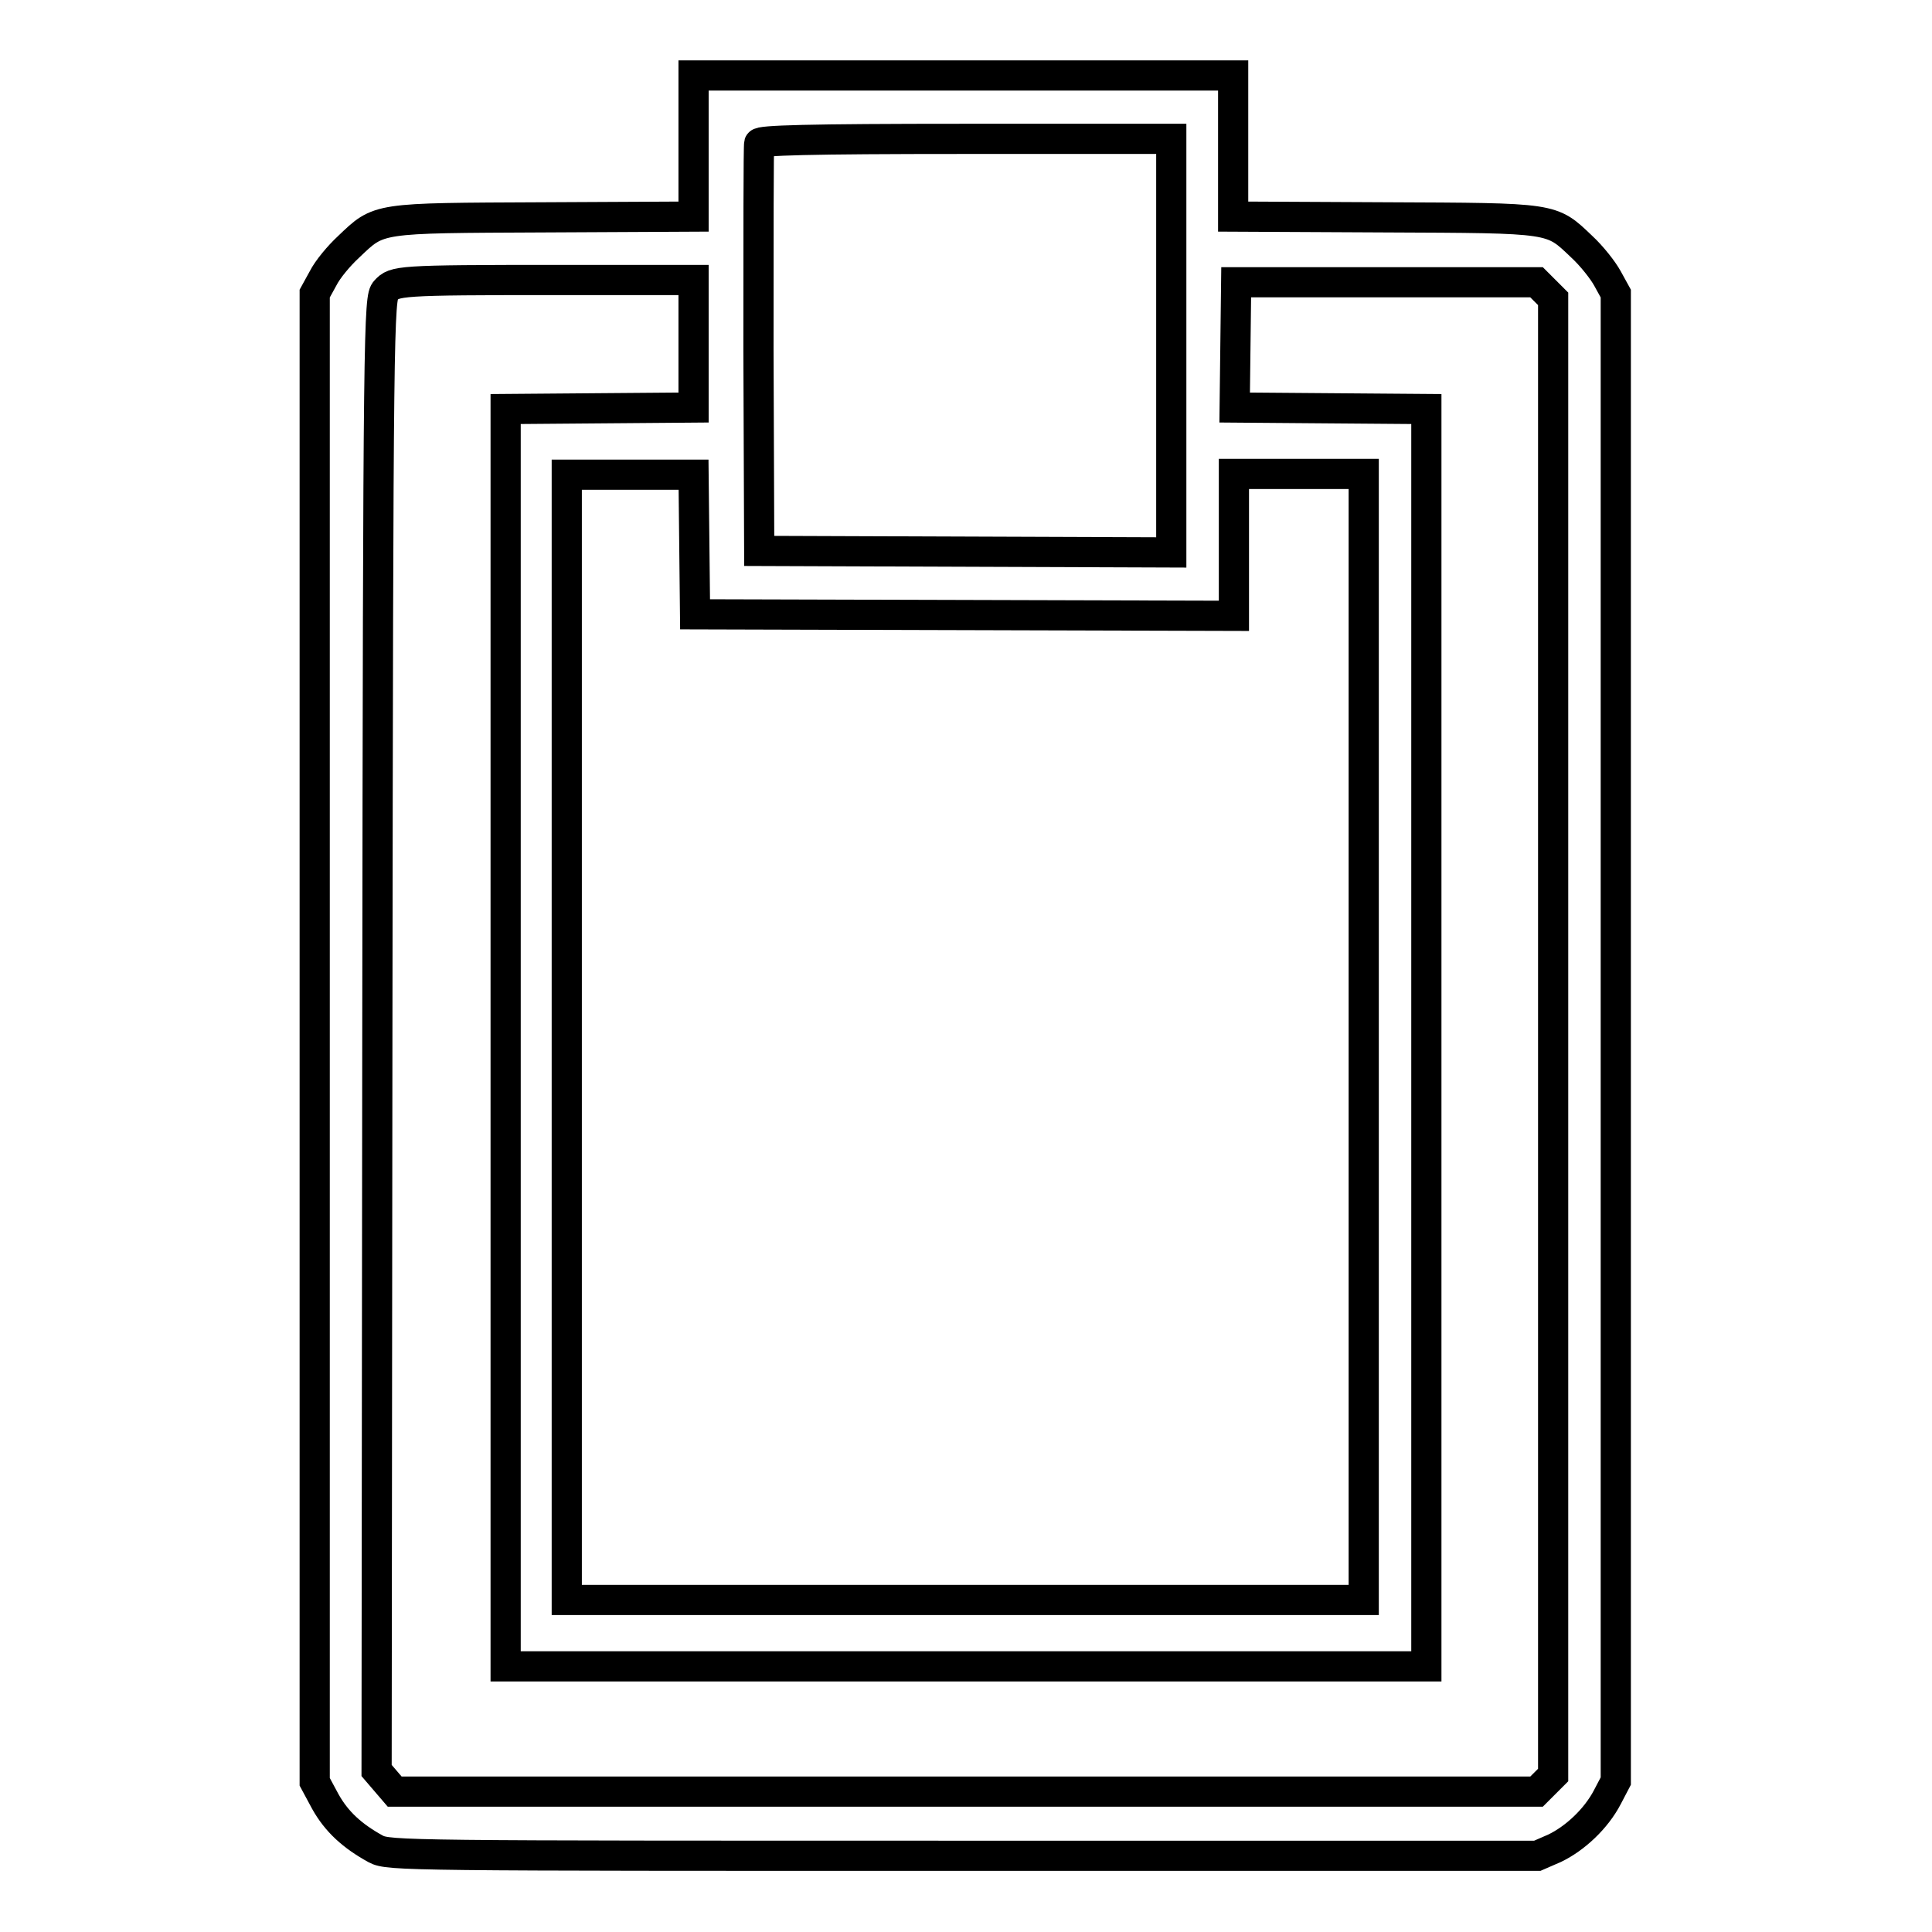
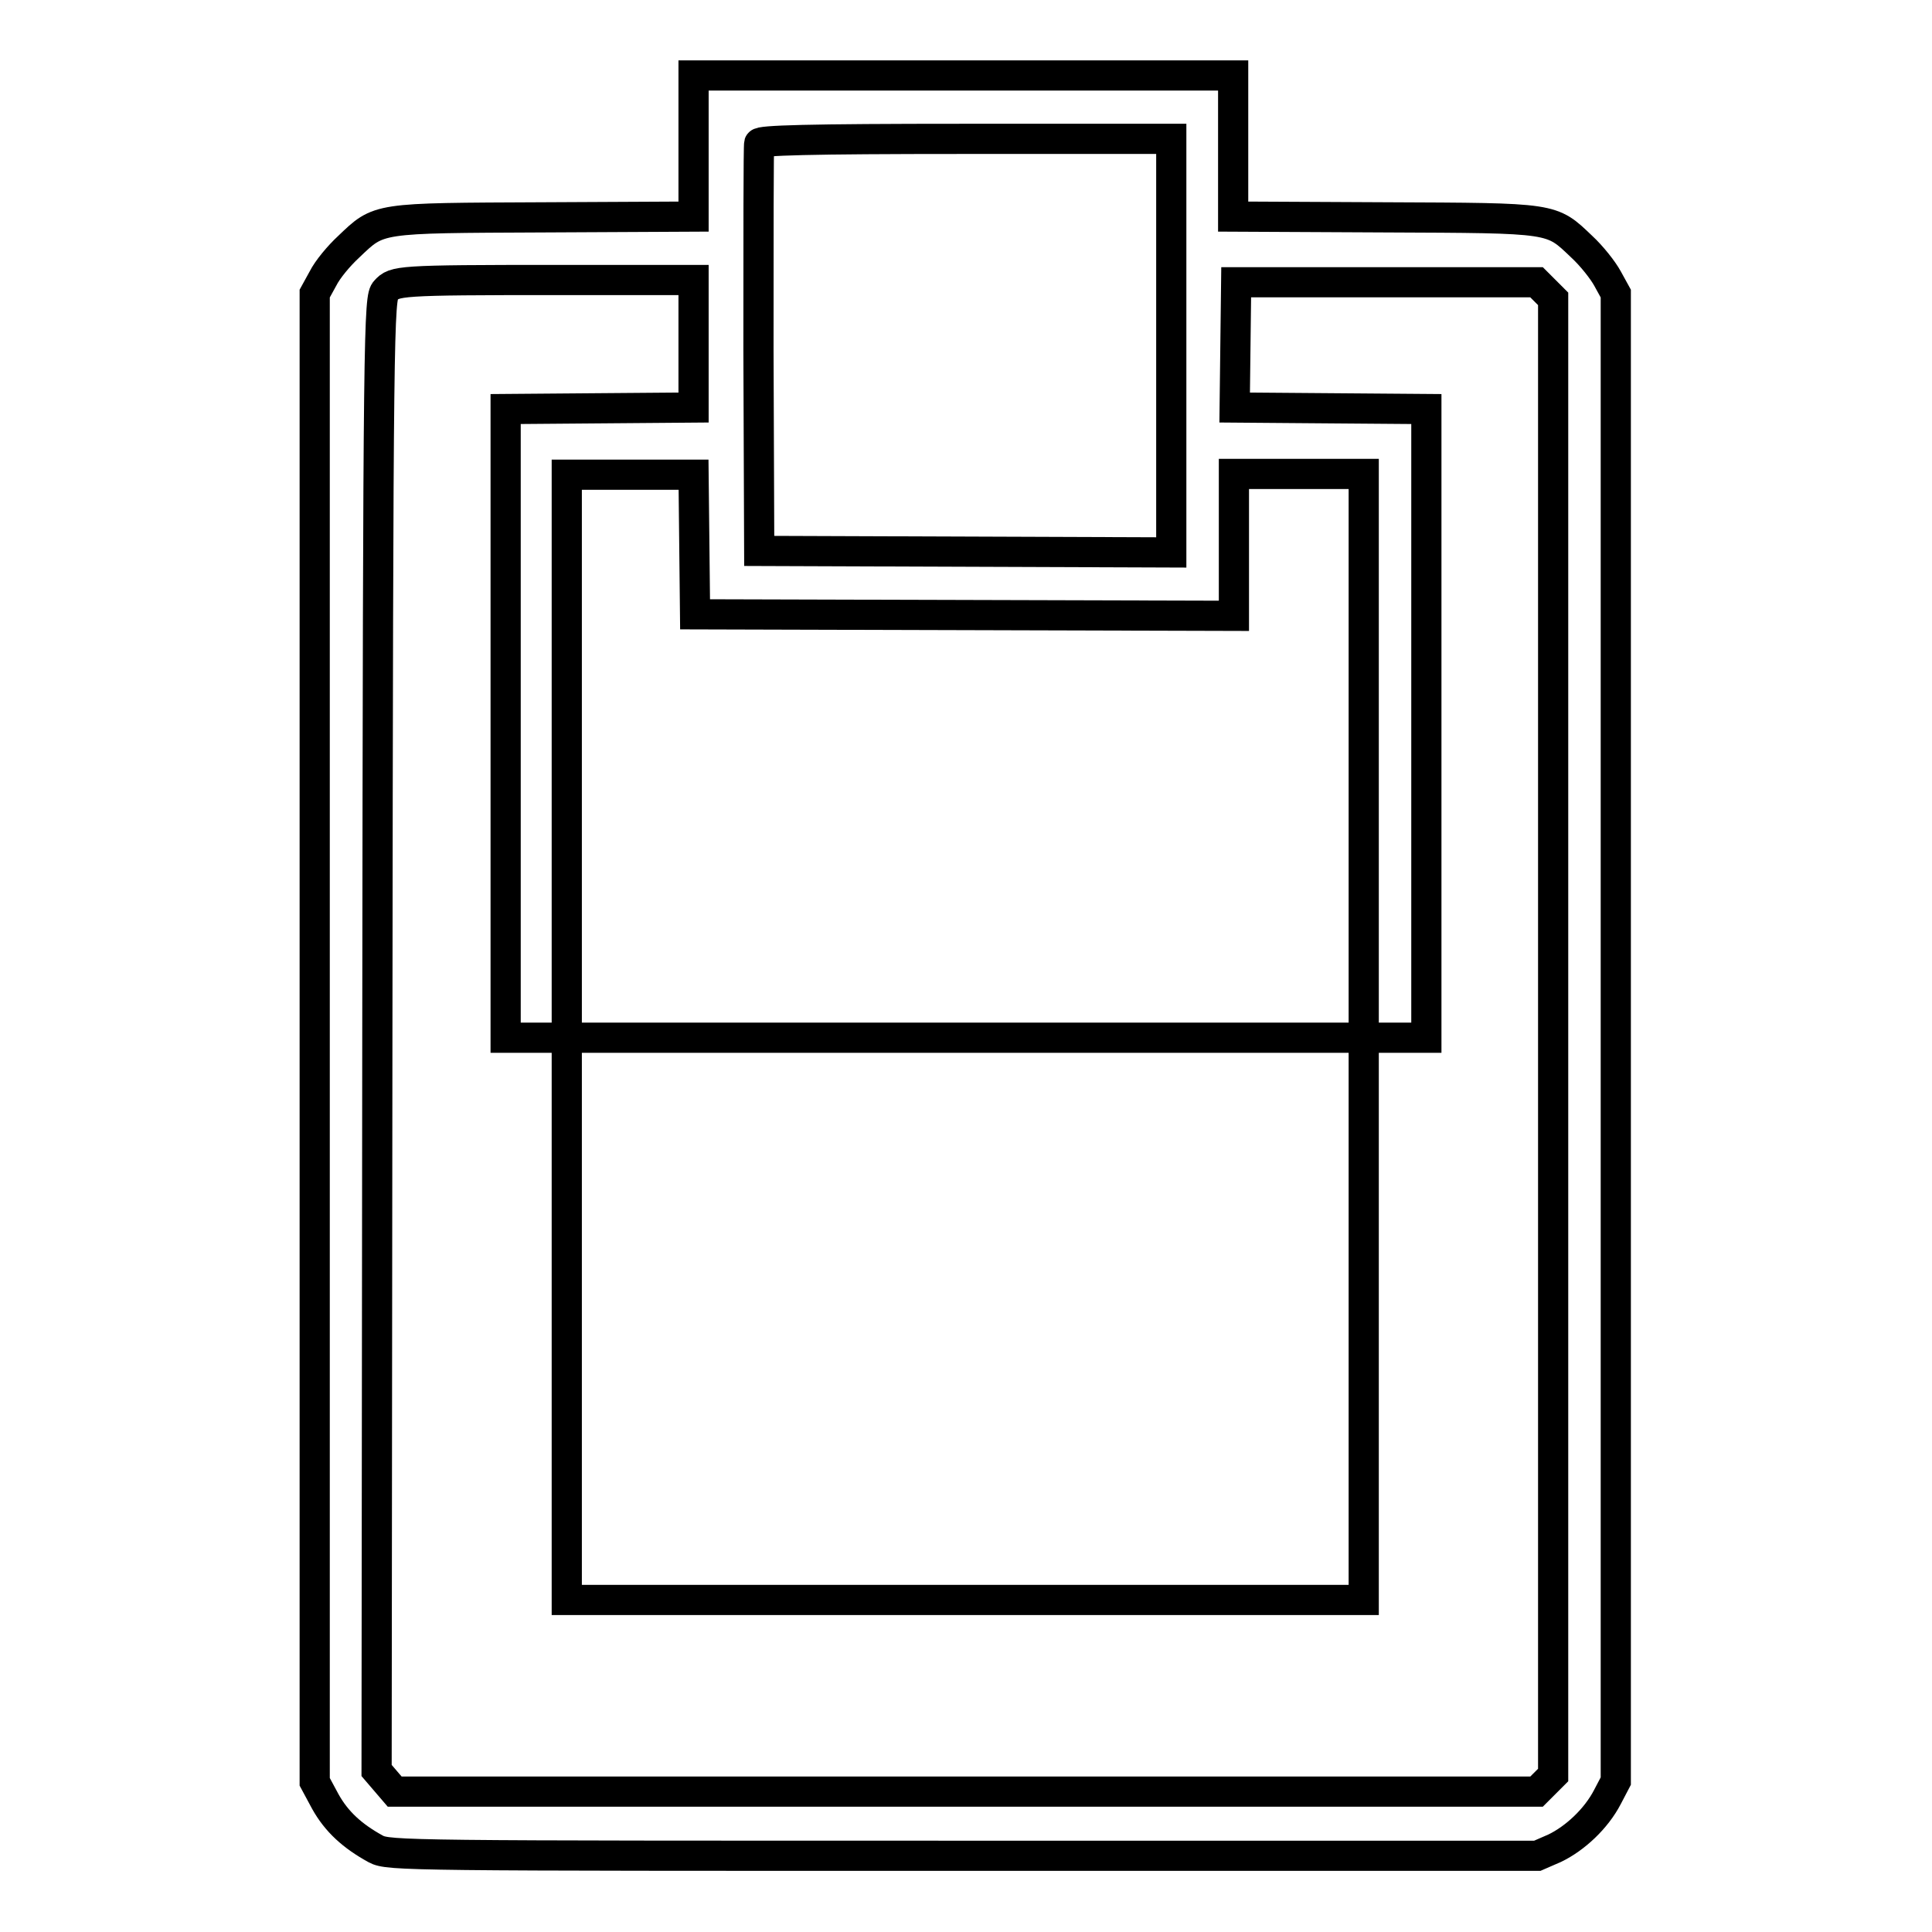
<svg xmlns="http://www.w3.org/2000/svg" version="1.1" x="0px" y="0px" viewBox="0 0 256 256" enable-background="new 0 0 256 256" xml:space="preserve">
  <g>
    <g>
      <g>
-         <path stroke-width="4" fill-opacity="0" stroke="#000000" d="M91.9,19.3v9.4l-19.9,0.1c-22.3,0.1-21.7,0-25.8,3.9c-1.3,1.2-2.8,3-3.4,4.2l-1.1,2v98.6v98.6l1.4,2.6c1.5,2.7,3.6,4.6,6.7,6.3c1.7,0.9,4.2,0.9,77.8,0.9h76.1l2.3-1c2.7-1.3,5.5-3.9,7-6.8l1.1-2.1v-98.6V38.9l-1.1-2c-0.6-1.1-2.1-3-3.4-4.2c-4.1-3.9-3.5-3.8-26-3.9l-20.2-0.1v-9.4V10h-35.8H91.9L91.9,19.3L91.9,19.3z M155.2,45.8v27.4l-27.3-0.1L100.6,73l-0.1-26.7c0-14.7,0-27,0.1-27.3c0.1-0.4,6.1-0.6,27.4-0.6h27.2V45.8z M91.9,45.6V54l-12.5,0.1L67,54.2v83.3v83.3h61h61v-83.3V54.2l-12.8-0.1L163.6,54l0.1-8.3l0.1-8.3h19.9h19.9l1.1,1.1l1.1,1.1v97.8v97.8l-1.1,1.1l-1.1,1.1H128H52.3l-1.2-1.4l-1.2-1.4l0.1-97.6c0.1-94.2,0.2-97.6,1.1-98.5c1.2-1.3,1.5-1.4,22.7-1.4l18.1,0L91.9,45.6L91.9,45.6z M92,72.1l0.1,9.3l35.7,0.1l35.7,0.1v-9.4v-9.4h8.6h8.6v74.6v74.6H128H75.1v-74.6V62.9h8.4h8.4L92,72.1z" />
+         <path stroke-width="4" fill-opacity="0" stroke="#000000" d="M91.9,19.3v9.4l-19.9,0.1c-22.3,0.1-21.7,0-25.8,3.9c-1.3,1.2-2.8,3-3.4,4.2l-1.1,2v98.6v98.6l1.4,2.6c1.5,2.7,3.6,4.6,6.7,6.3c1.7,0.9,4.2,0.9,77.8,0.9h76.1l2.3-1c2.7-1.3,5.5-3.9,7-6.8l1.1-2.1v-98.6V38.9l-1.1-2c-0.6-1.1-2.1-3-3.4-4.2c-4.1-3.9-3.5-3.8-26-3.9l-20.2-0.1v-9.4V10h-35.8H91.9L91.9,19.3L91.9,19.3z M155.2,45.8v27.4l-27.3-0.1L100.6,73l-0.1-26.7c0-14.7,0-27,0.1-27.3c0.1-0.4,6.1-0.6,27.4-0.6h27.2V45.8z M91.9,45.6V54l-12.5,0.1L67,54.2v83.3h61h61v-83.3V54.2l-12.8-0.1L163.6,54l0.1-8.3l0.1-8.3h19.9h19.9l1.1,1.1l1.1,1.1v97.8v97.8l-1.1,1.1l-1.1,1.1H128H52.3l-1.2-1.4l-1.2-1.4l0.1-97.6c0.1-94.2,0.2-97.6,1.1-98.5c1.2-1.3,1.5-1.4,22.7-1.4l18.1,0L91.9,45.6L91.9,45.6z M92,72.1l0.1,9.3l35.7,0.1l35.7,0.1v-9.4v-9.4h8.6h8.6v74.6v74.6H128H75.1v-74.6V62.9h8.4h8.4L92,72.1z" />
      </g>
    </g>
  </g>
</svg>